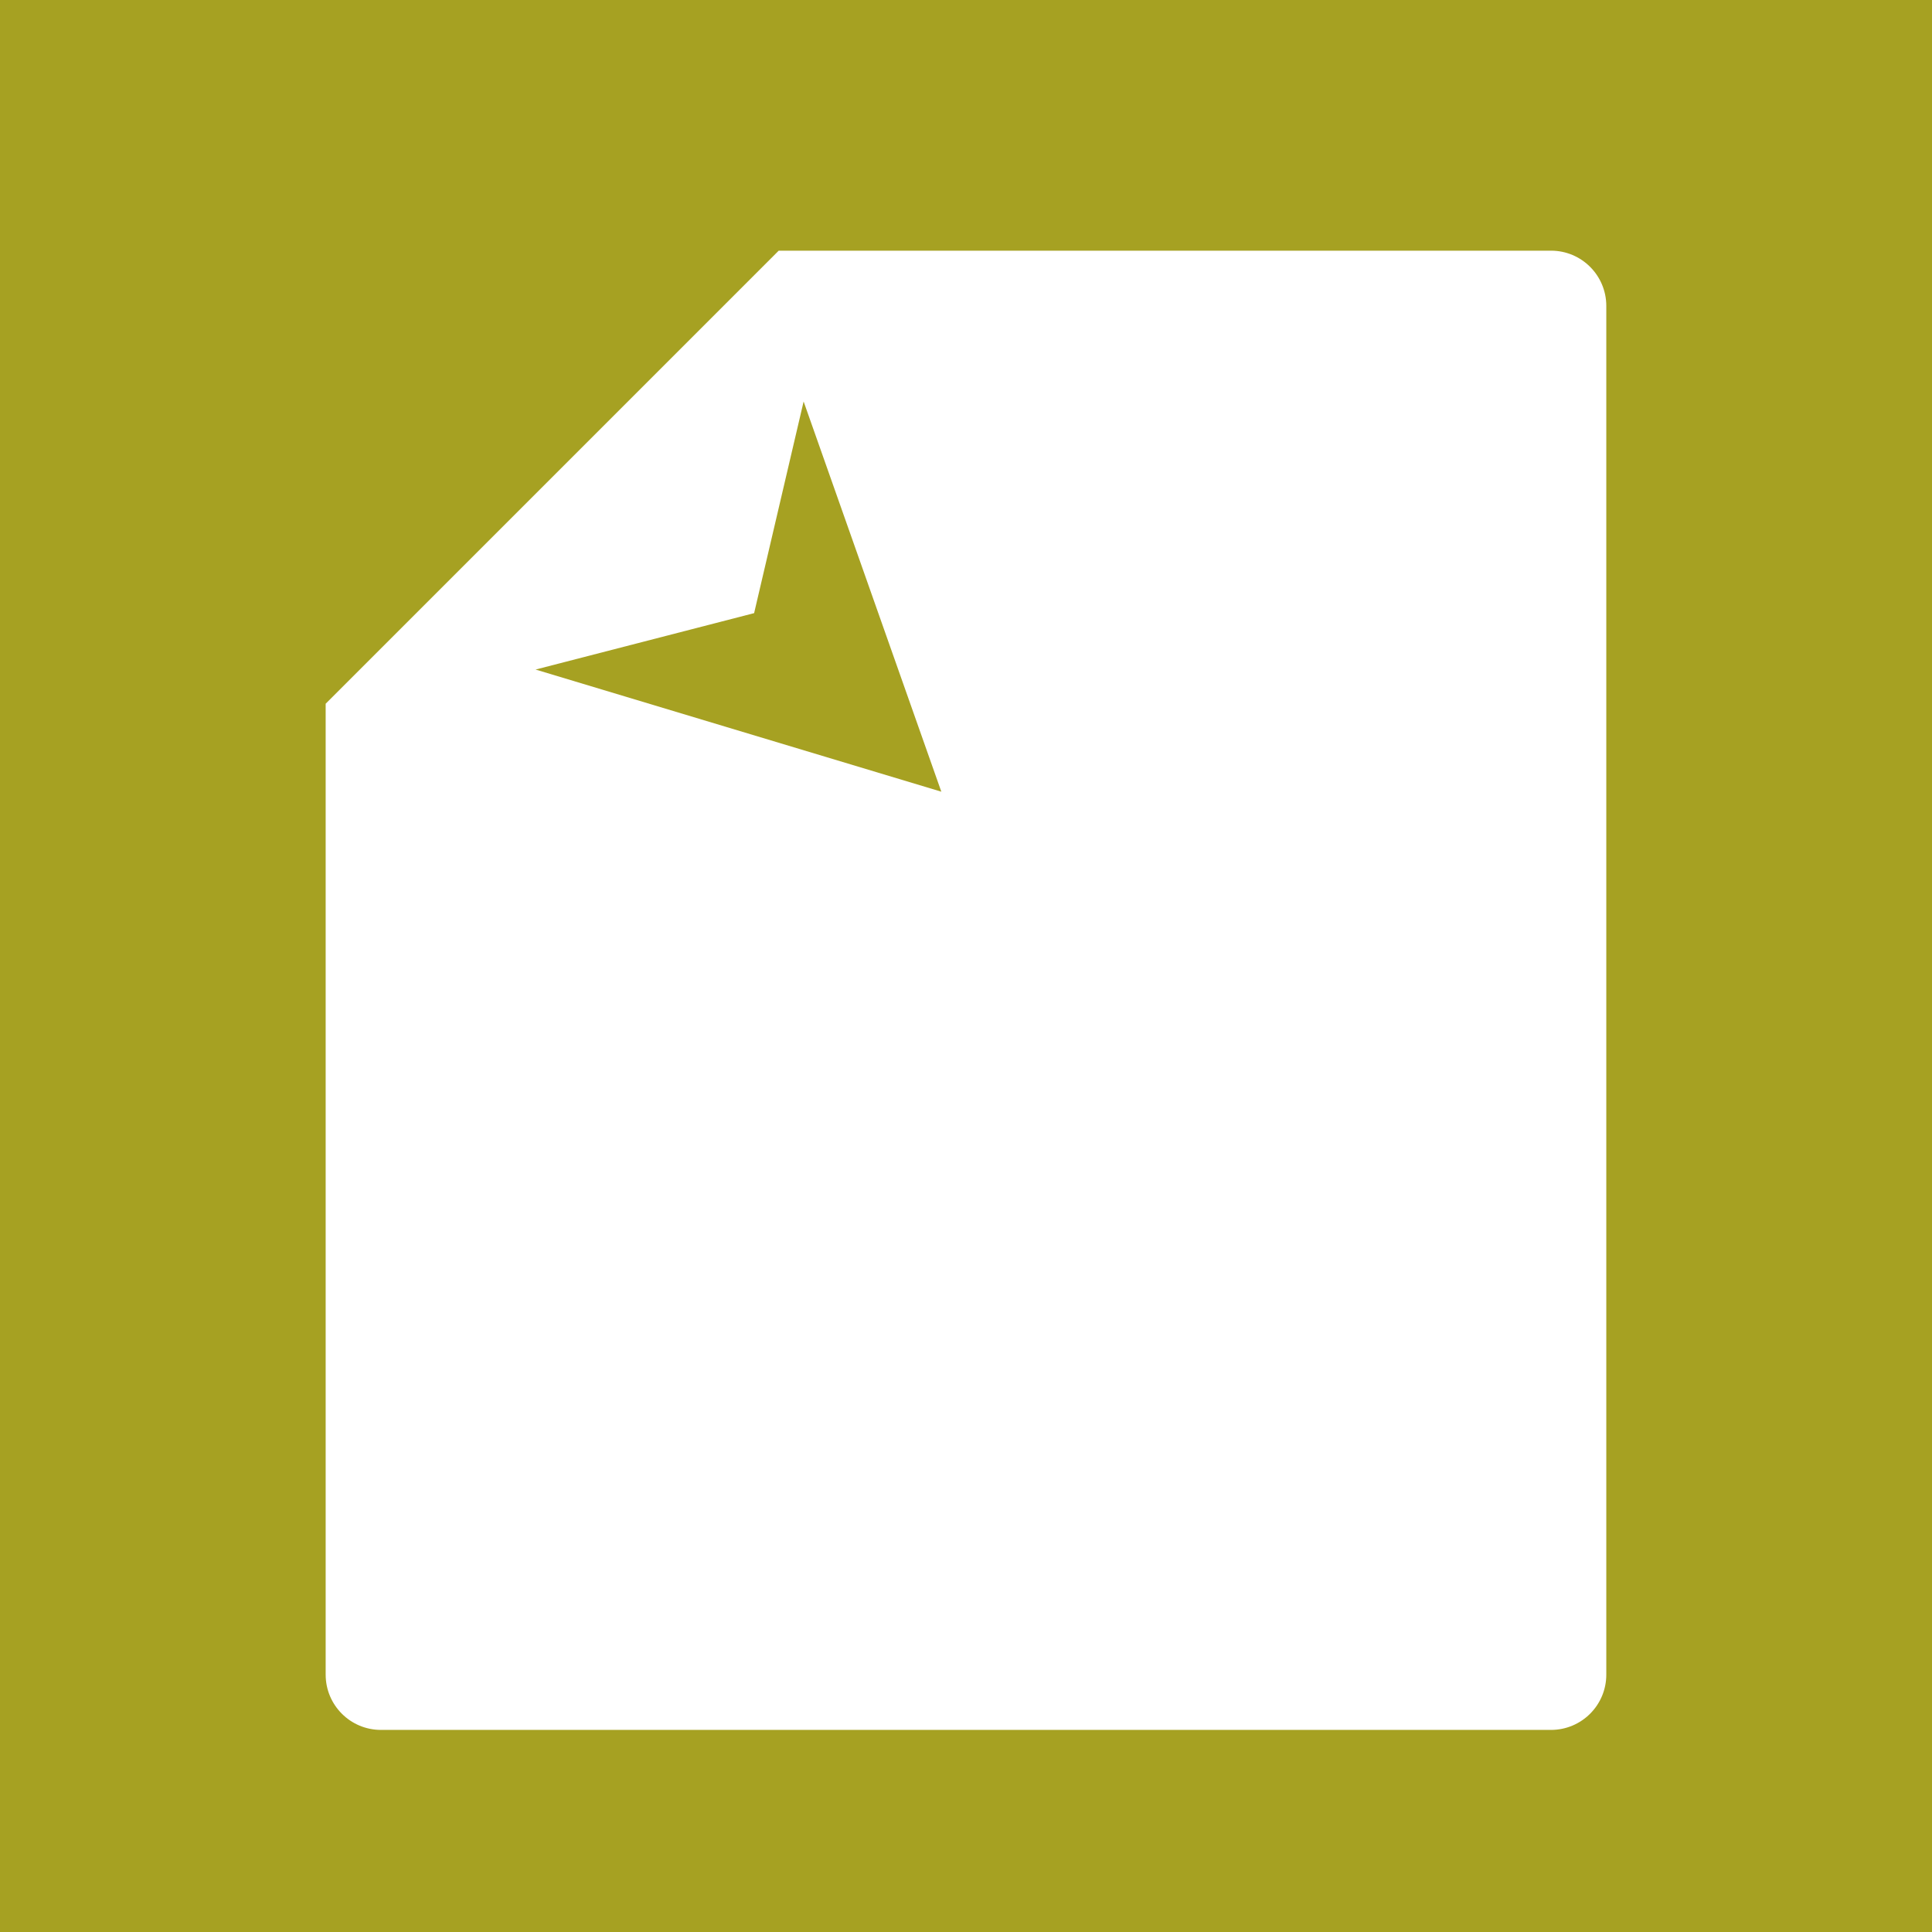
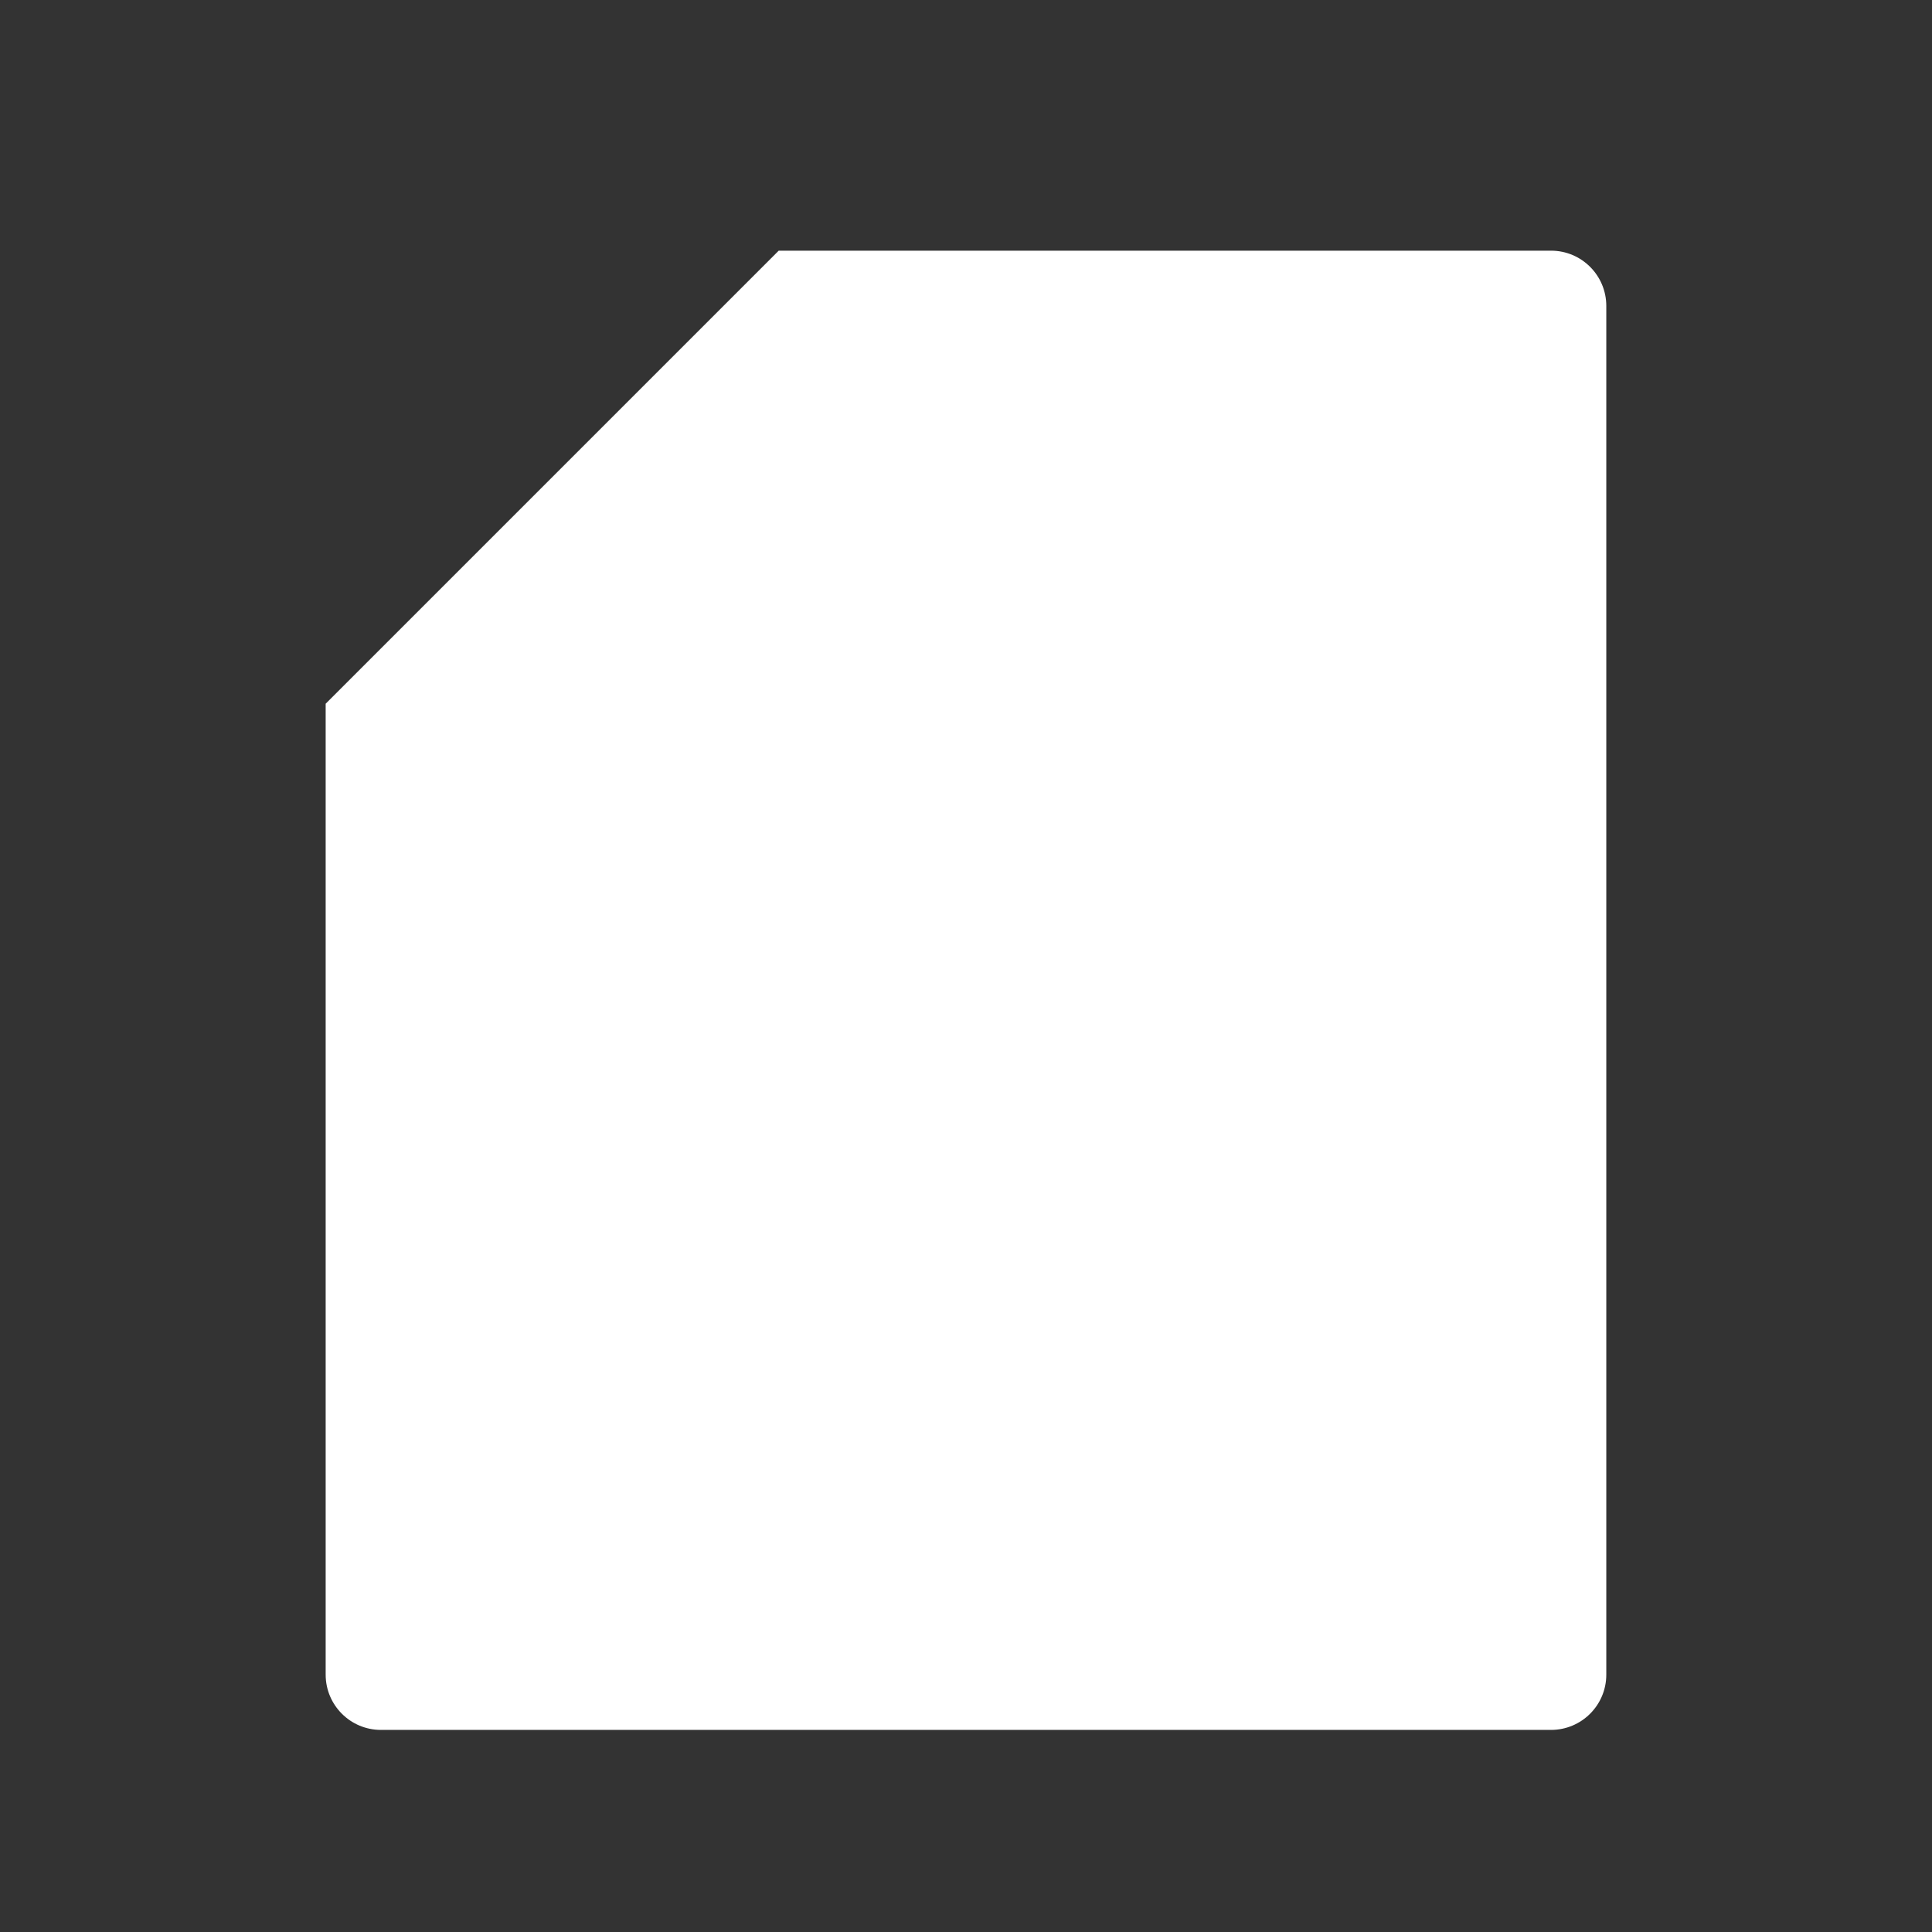
<svg xmlns="http://www.w3.org/2000/svg" version="1.1" id="Layer_1" x="0px" y="0px" viewBox="0 0 1080 1080" style="enable-background:new 0 0 1080 1080;" xml:space="preserve">
  <rect x="0" y="0" width="1080" height="1080" fill="#333333" stroke="none" />
  <style type="text/css">
	.st0{fill:#FFFFFF;}
	.st1{fill:#A6A122;}
</style>
  <g>
-     <path class="st0" d="M930.2,691.19H311.85l-18.17-94.16l-9-46.59l-3.3-17.12H179.13l-27.24,157.87h-2.09   c-25.34,0-45.87,21.54-45.87,48.09v105.8h15.47v13.37c0,9.01,6.97,16.32,15.56,16.32h88.32c8.6,0,15.56-7.31,15.56-16.32v-13.37   h602.31v13.37c0,9.01,6.97,16.32,15.56,16.32h88.32c8.6,0,15.56-7.31,15.56-16.32v-13.37h15.47v-105.8   C976.07,712.73,955.54,691.19,930.2,691.19z M232.04,640.46c-12.23,0-22.14-10.4-22.14-23.22c0-12.42,9.3-22.55,20.99-23.18h0.01   c0.38-0.01,0.76-0.03,1.14-0.03c12.23,0,22.14,10.39,22.14,23.21c0,5.59-1.87,10.7-5,14.71   C245.11,637.14,238.94,640.46,232.04,640.46z" />
-   </g>
-   <path class="st0" d="M767.13,241.46L317.43,606l-8.99-46.61l433.82-351.66c4.99-4.05,12.17-3.08,16.03,2.15l10.88,14.76  C773.03,229.88,772.12,237.41,767.13,241.46z" />
-   <rect class="st1" width="1080" height="1080" />
+     </g>
  <g>
    <path class="st0" d="M897.93,171.02v765.12c0,17.06-13.83,30.89-30.89,30.89h-654.1c-17.05,0-30.89-13.82-30.89-30.89V393.38   L435.3,140.13h431.75C884.1,140.13,897.93,153.96,897.93,171.02z" />
-     <polygon class="st1" points="526.21,442.56 449.23,224.44 421.56,342.75 299.39,374.28  " />
  </g>
</svg>